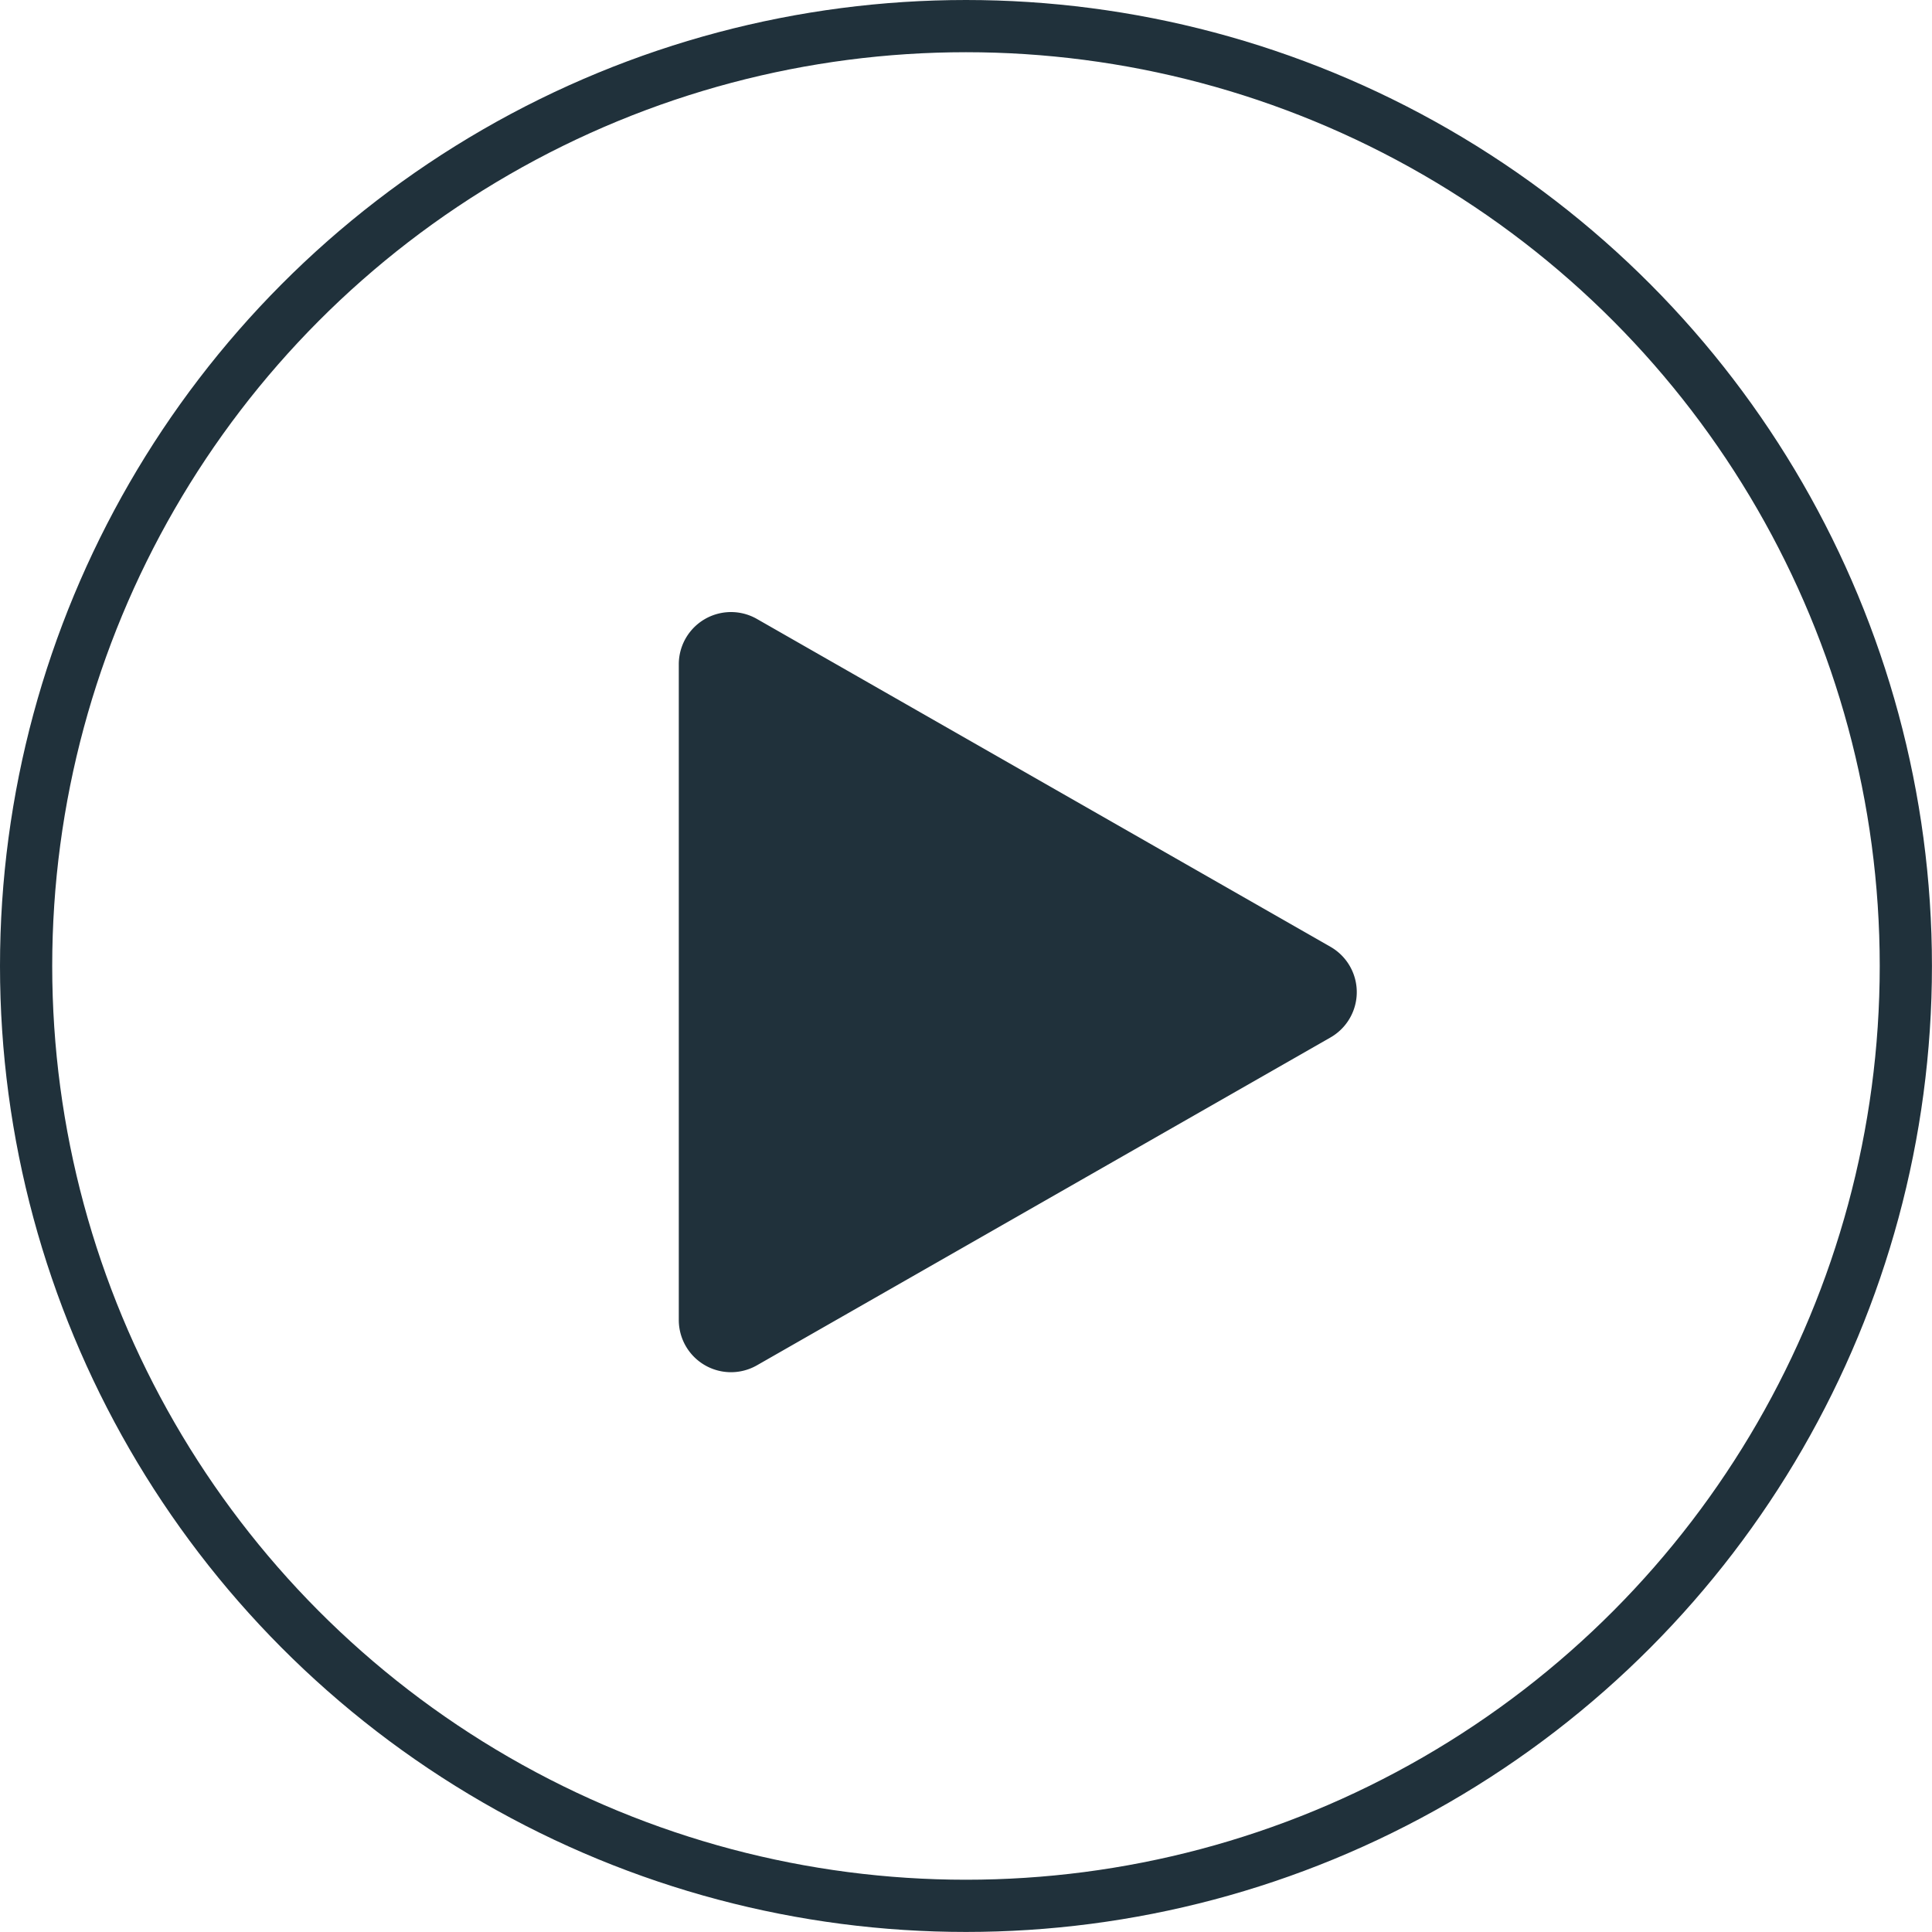
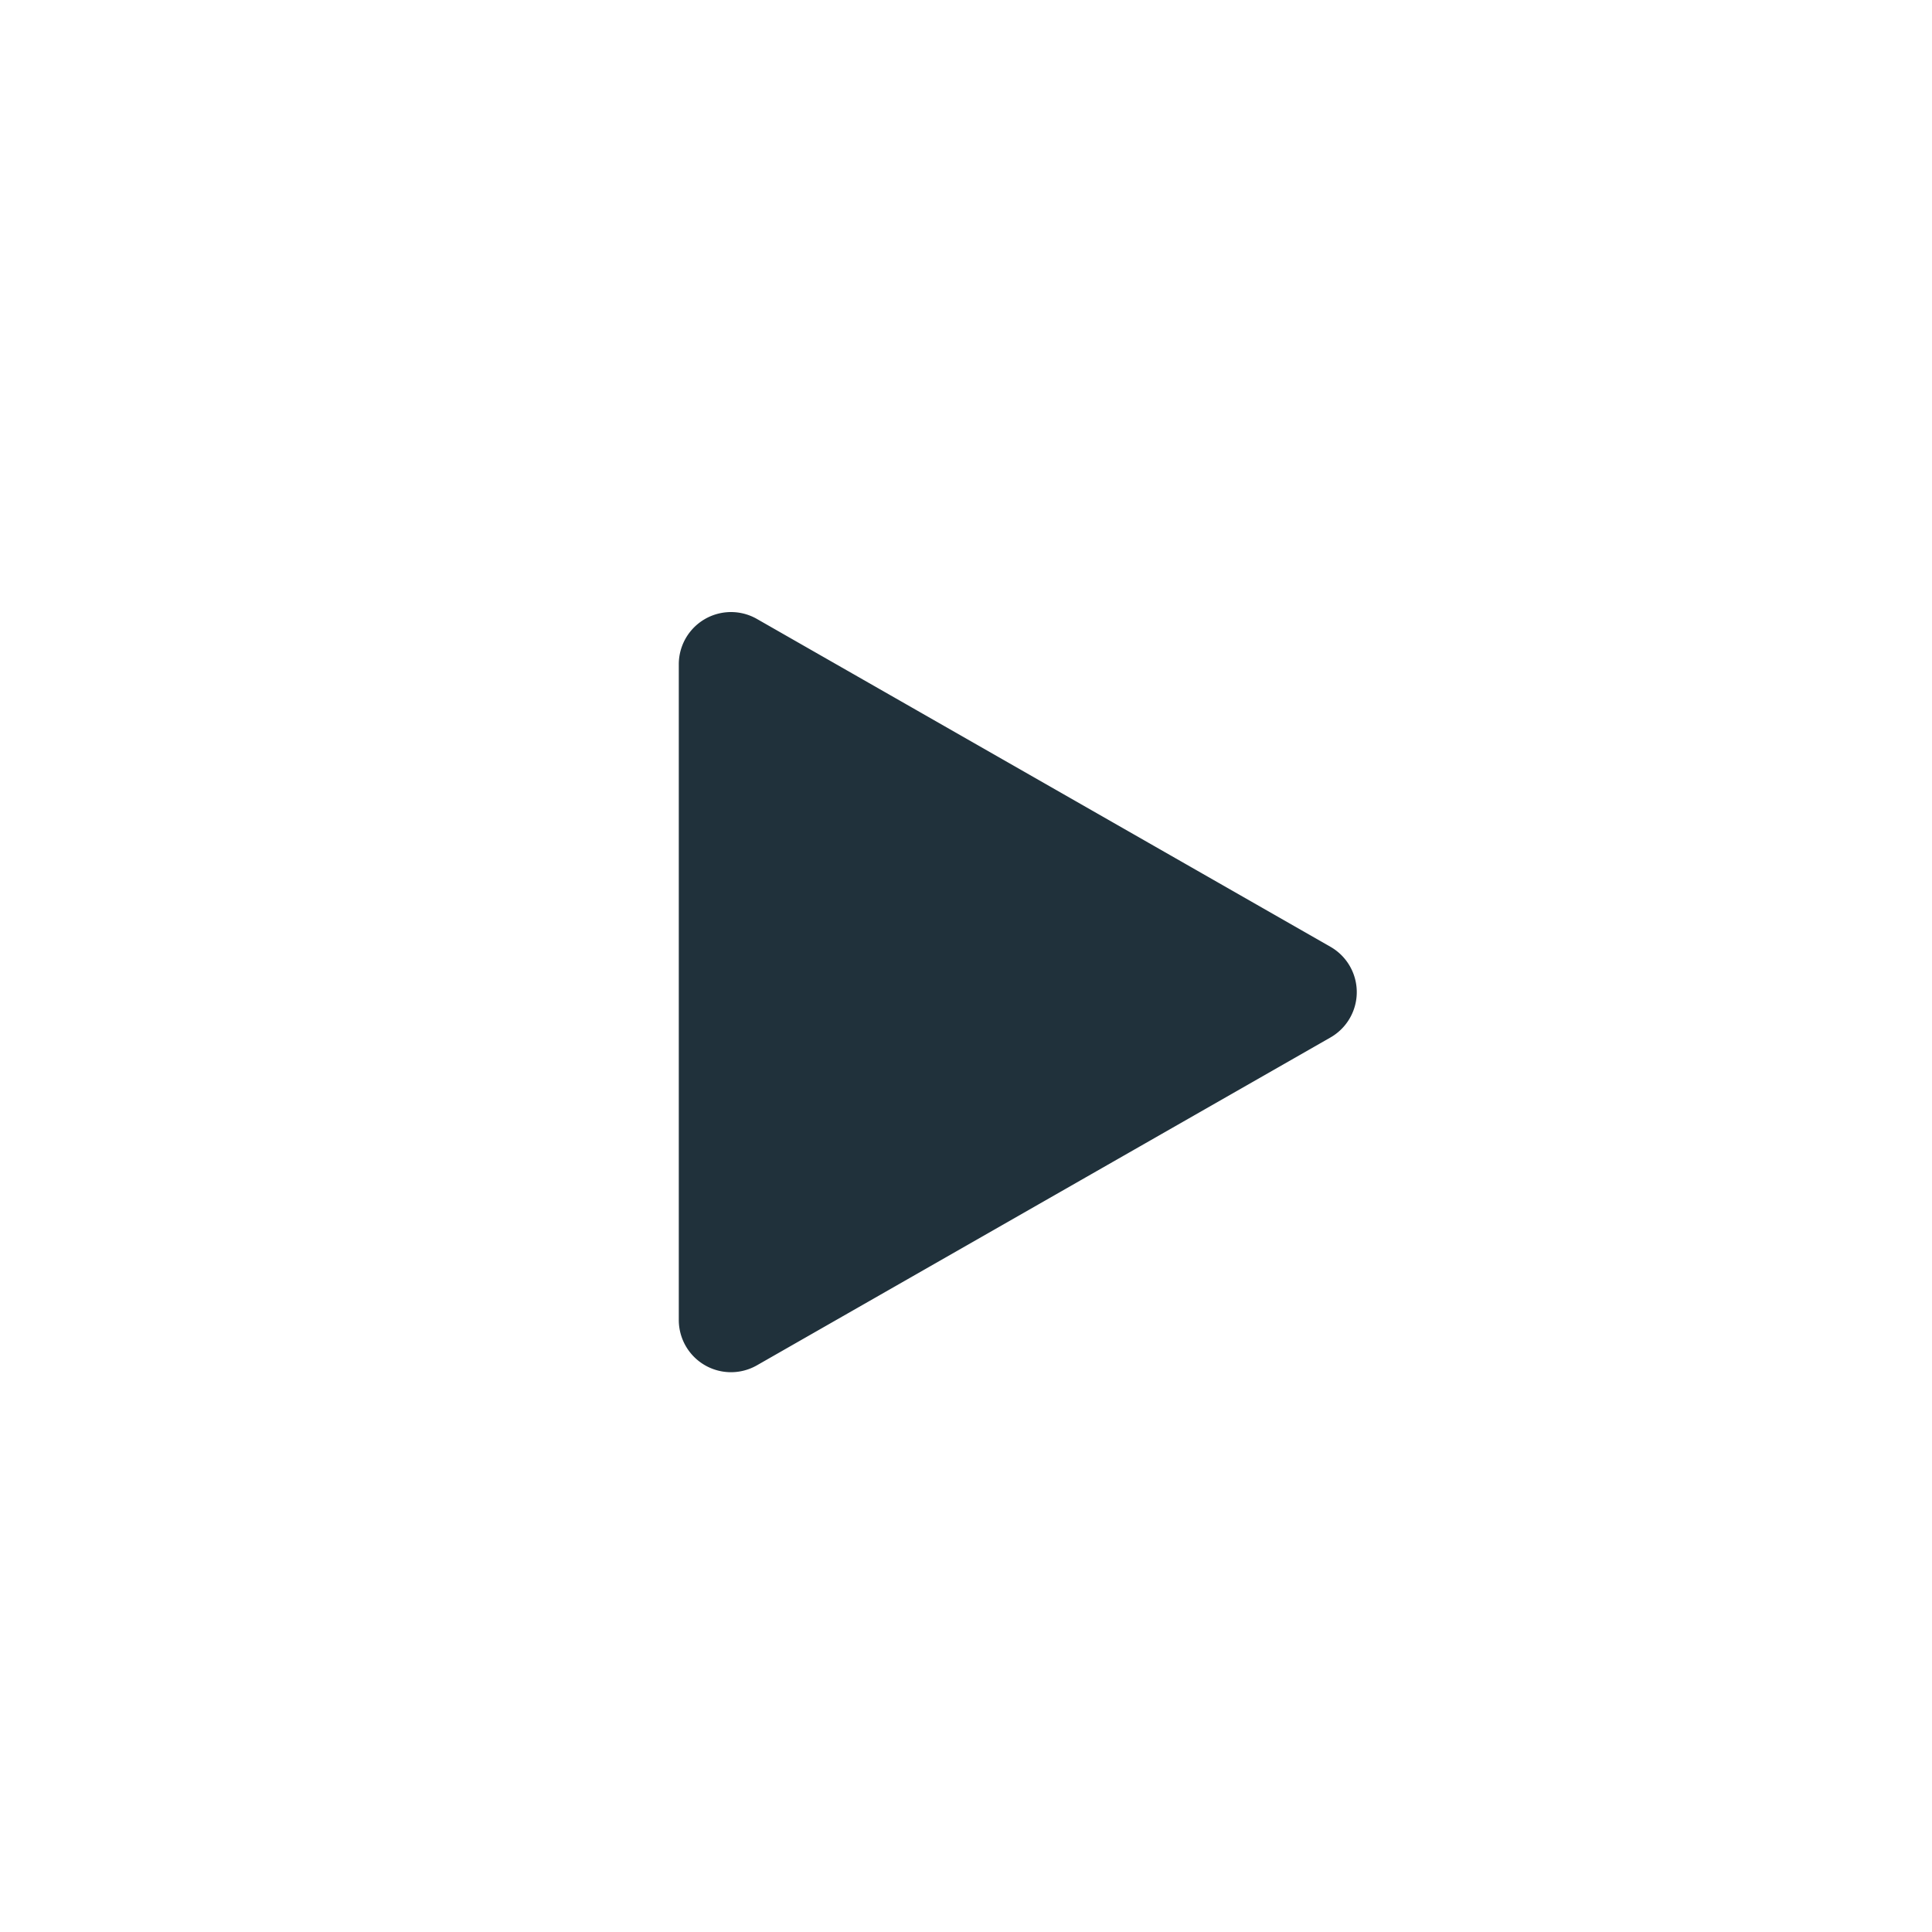
<svg xmlns="http://www.w3.org/2000/svg" width="37.001" height="37.001" viewBox="0 0 37.001 37.001">
  <g id="Group_69" data-name="Group 69" transform="translate(0 0.174)">
-     <ellipse id="Ellipse_1" data-name="Ellipse 1" cx="18" cy="18" rx="18" ry="18" transform="translate(0.5 0.326)" fill="none" stroke="#20313b" stroke-miterlimit="10" stroke-width="1" />
-     <path id="Polygon_11" data-name="Polygon 11" d="M7.132,1.519a1,1,0,0,1,1.736,0L15.145,12.5a1,1,0,0,1-.868,1.5H1.723a1,1,0,0,1-.868-1.5Z" transform="translate(27 10.827) rotate(90)" fill="#20313b" />
+     <path id="Polygon_11" data-name="Polygon 11" d="M7.132,1.519a1,1,0,0,1,1.736,0L15.145,12.5a1,1,0,0,1-.868,1.5H1.723a1,1,0,0,1-.868-1.5" transform="translate(27 10.827) rotate(90)" fill="#20313b" />
  </g>
</svg>